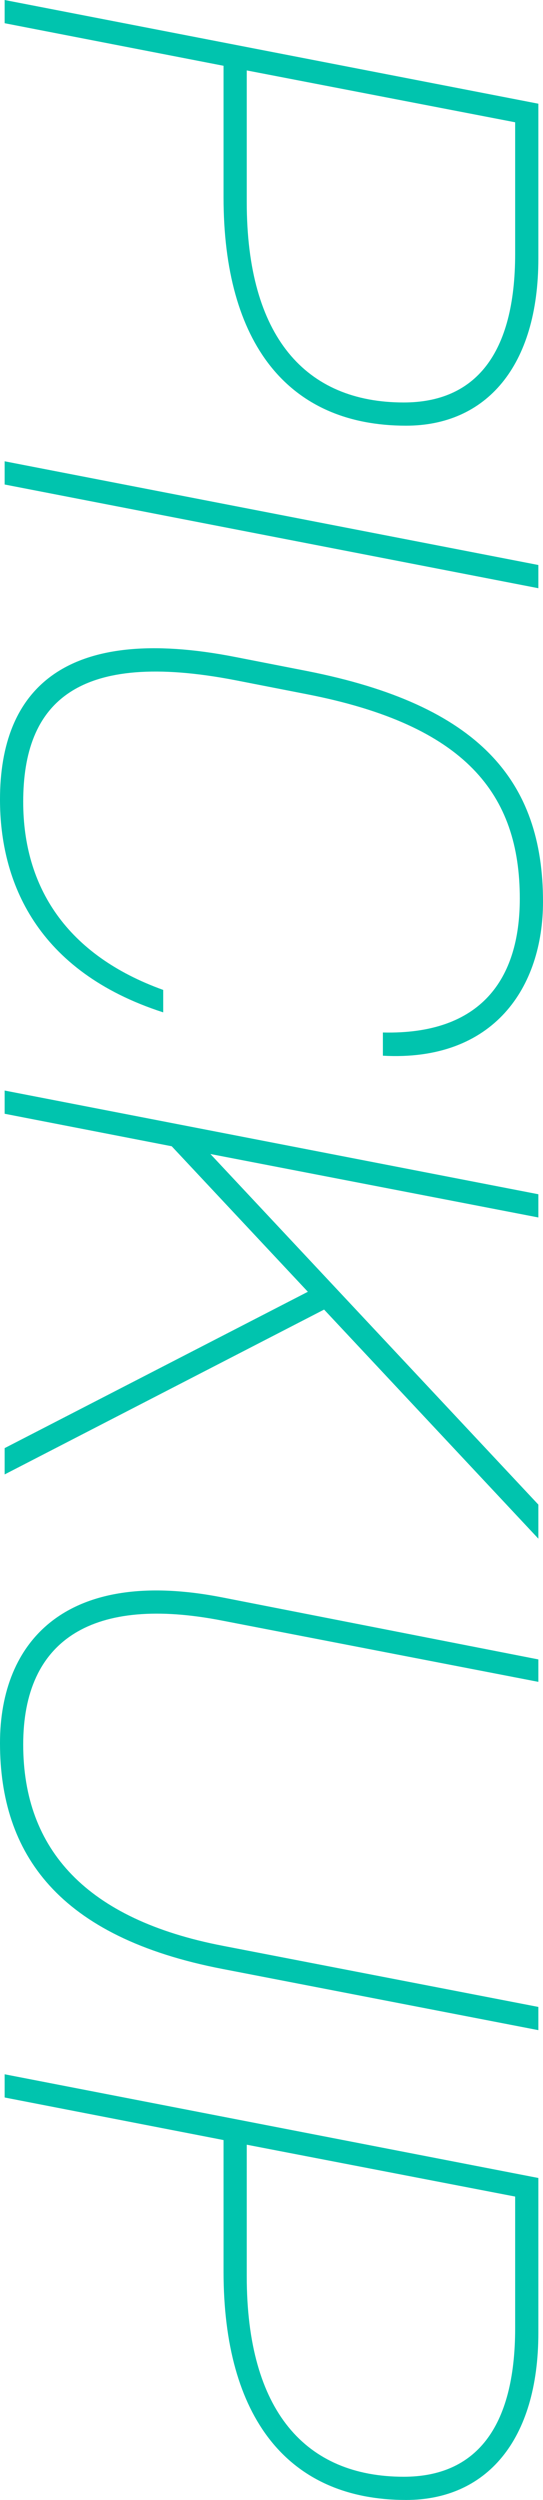
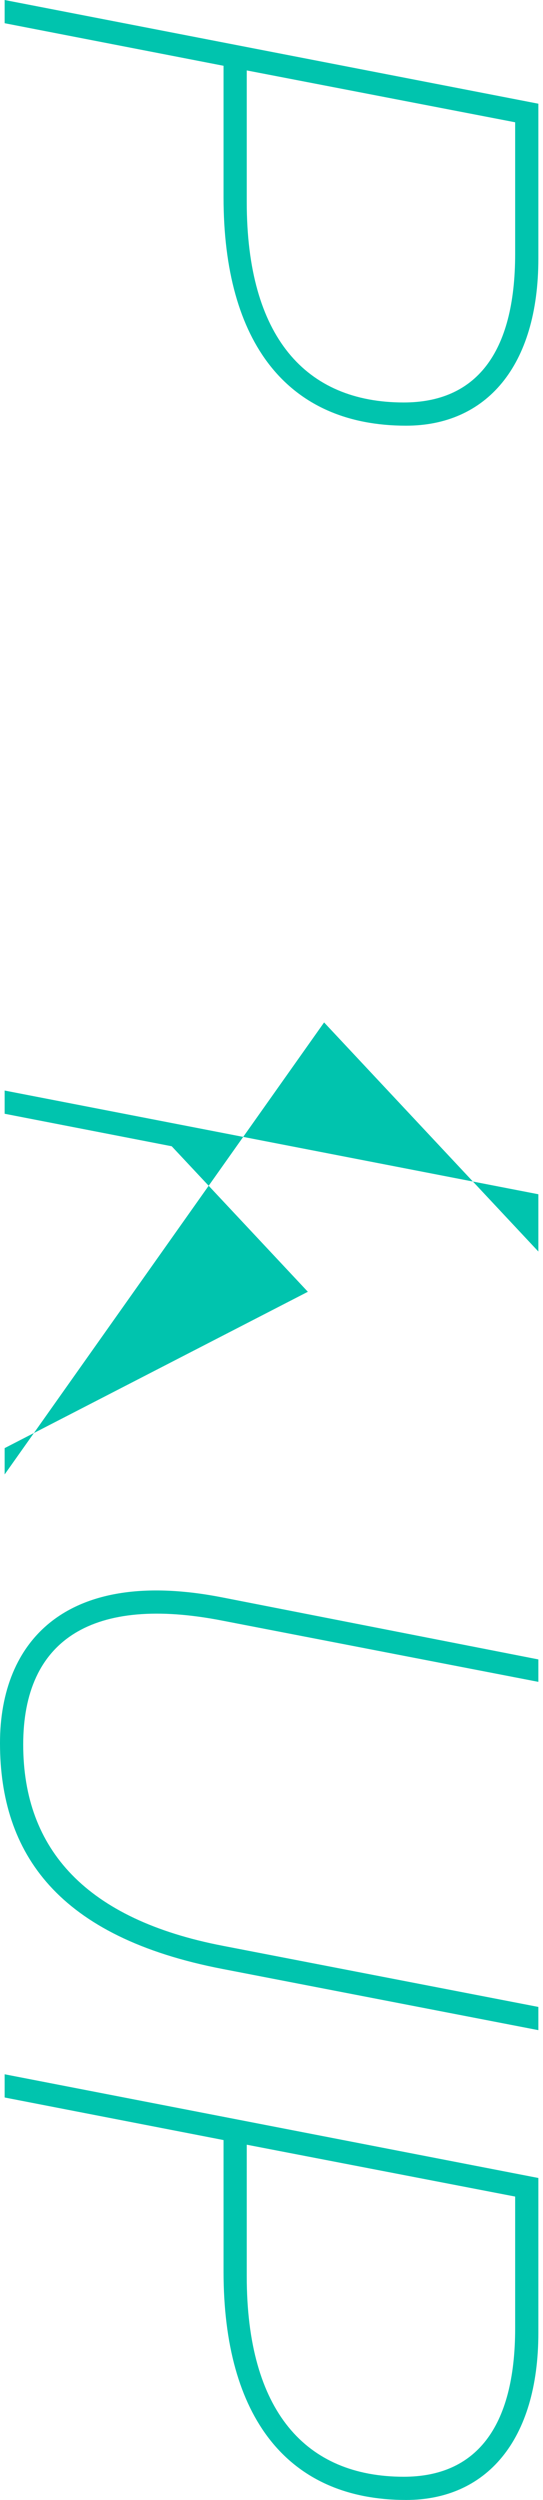
<svg xmlns="http://www.w3.org/2000/svg" id="_レイヤー_2" viewBox="0 0 49.14 226.1">
  <defs>
    <style>.cls-1{fill:#00c4ae;}</style>
  </defs>
  <g id="_レイヤー_1-2">
    <path class="cls-1" d="m20.23,5.95L.42,2.1V0l48.3,9.38v14c0,9.8-4.76,15.12-11.97,15.12-10.71,0-16.52-7.49-16.52-20.65V5.95Zm2.1,12.32c0,12.18,5.32,18.13,14.21,18.13,6.44,0,10.08-4.34,10.08-13.44v-11.9l-24.29-4.69v11.9Z" />
-     <path class="cls-1" d="m.42,43.82v-2.1l48.3,9.38v2.1L.42,43.82Z" />
-     <path class="cls-1" d="m34.65,93.38c8.89.21,12.39-4.83,12.39-12.11,0-9.45-4.9-15.68-19.25-18.48l-6.44-1.26c-14.42-2.8-19.25,2.03-19.25,10.99,0,7.7,3.92,13.86,12.67,17.01v2.03c-11.48-3.71-14.77-11.83-14.77-19.25,0-9.87,5.74-15.96,21.35-12.88l6.44,1.26c15.61,3.08,21.35,9.94,21.35,20.86,0,7.7-4.41,14.49-14.49,13.93v-2.1Z" />
-     <path class="cls-1" d="m.42,130.97l27.44-14.14-12.32-13.16-15.12-2.94v-2.1l48.3,9.38v2.1l-29.68-5.74,29.68,31.71v3.08l-19.39-20.72L.42,133.35v-2.38Z" />
+     <path class="cls-1" d="m.42,130.97l27.44-14.14-12.32-13.16-15.12-2.94v-2.1l48.3,9.38v2.1v3.08l-19.39-20.72L.42,133.35v-2.38Z" />
    <path class="cls-1" d="m20.16,144.48l28.56,5.6v2.03l-28.56-5.53c-11.76-2.31-18.06,1.68-18.06,11.2s5.74,15.82,18.06,18.2l28.56,5.53v2.1l-28.56-5.53c-14.91-2.87-20.16-10.43-20.16-20.44,0-9.17,5.95-15.96,20.16-13.16Z" />
    <path class="cls-1" d="m20.23,193.55l-19.81-3.85v-2.1l48.3,9.38v14c0,9.8-4.76,15.12-11.97,15.12-10.71,0-16.52-7.49-16.52-20.65v-11.9Zm2.1,12.32c0,12.18,5.32,18.13,14.21,18.13,6.44,0,10.08-4.34,10.08-13.44v-11.9l-24.29-4.69v11.9Z" />
  </g>
</svg>